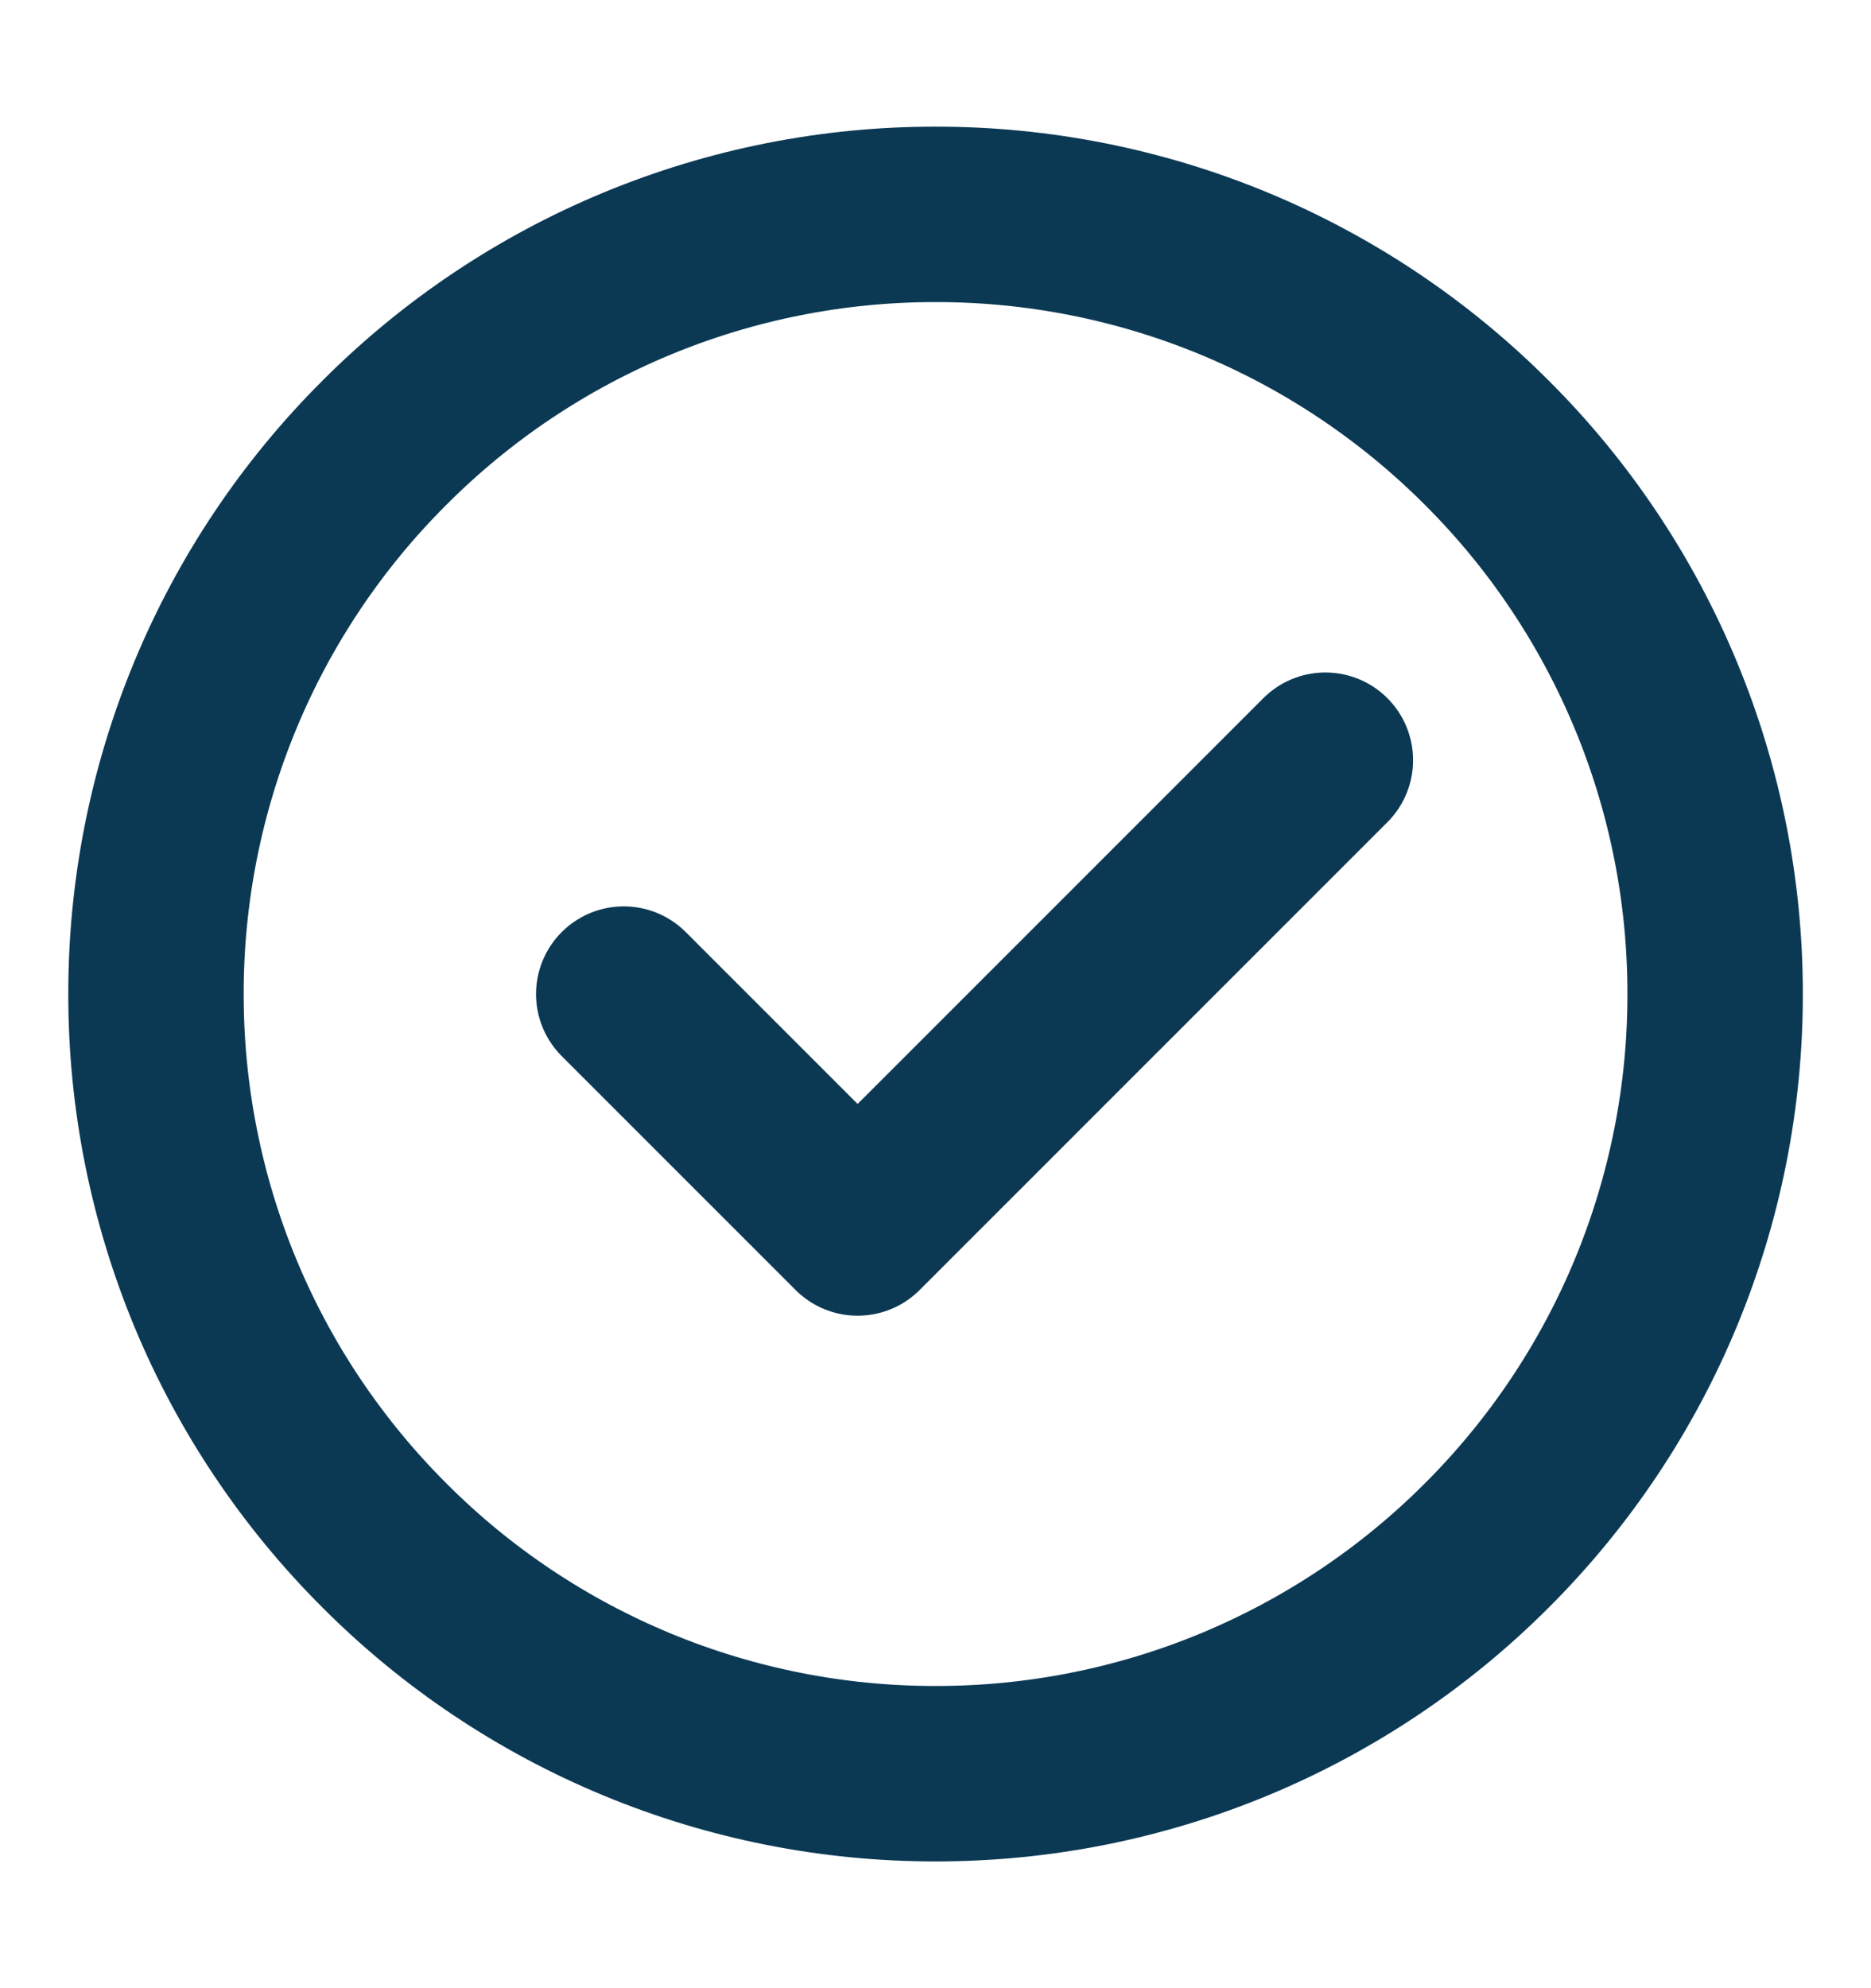
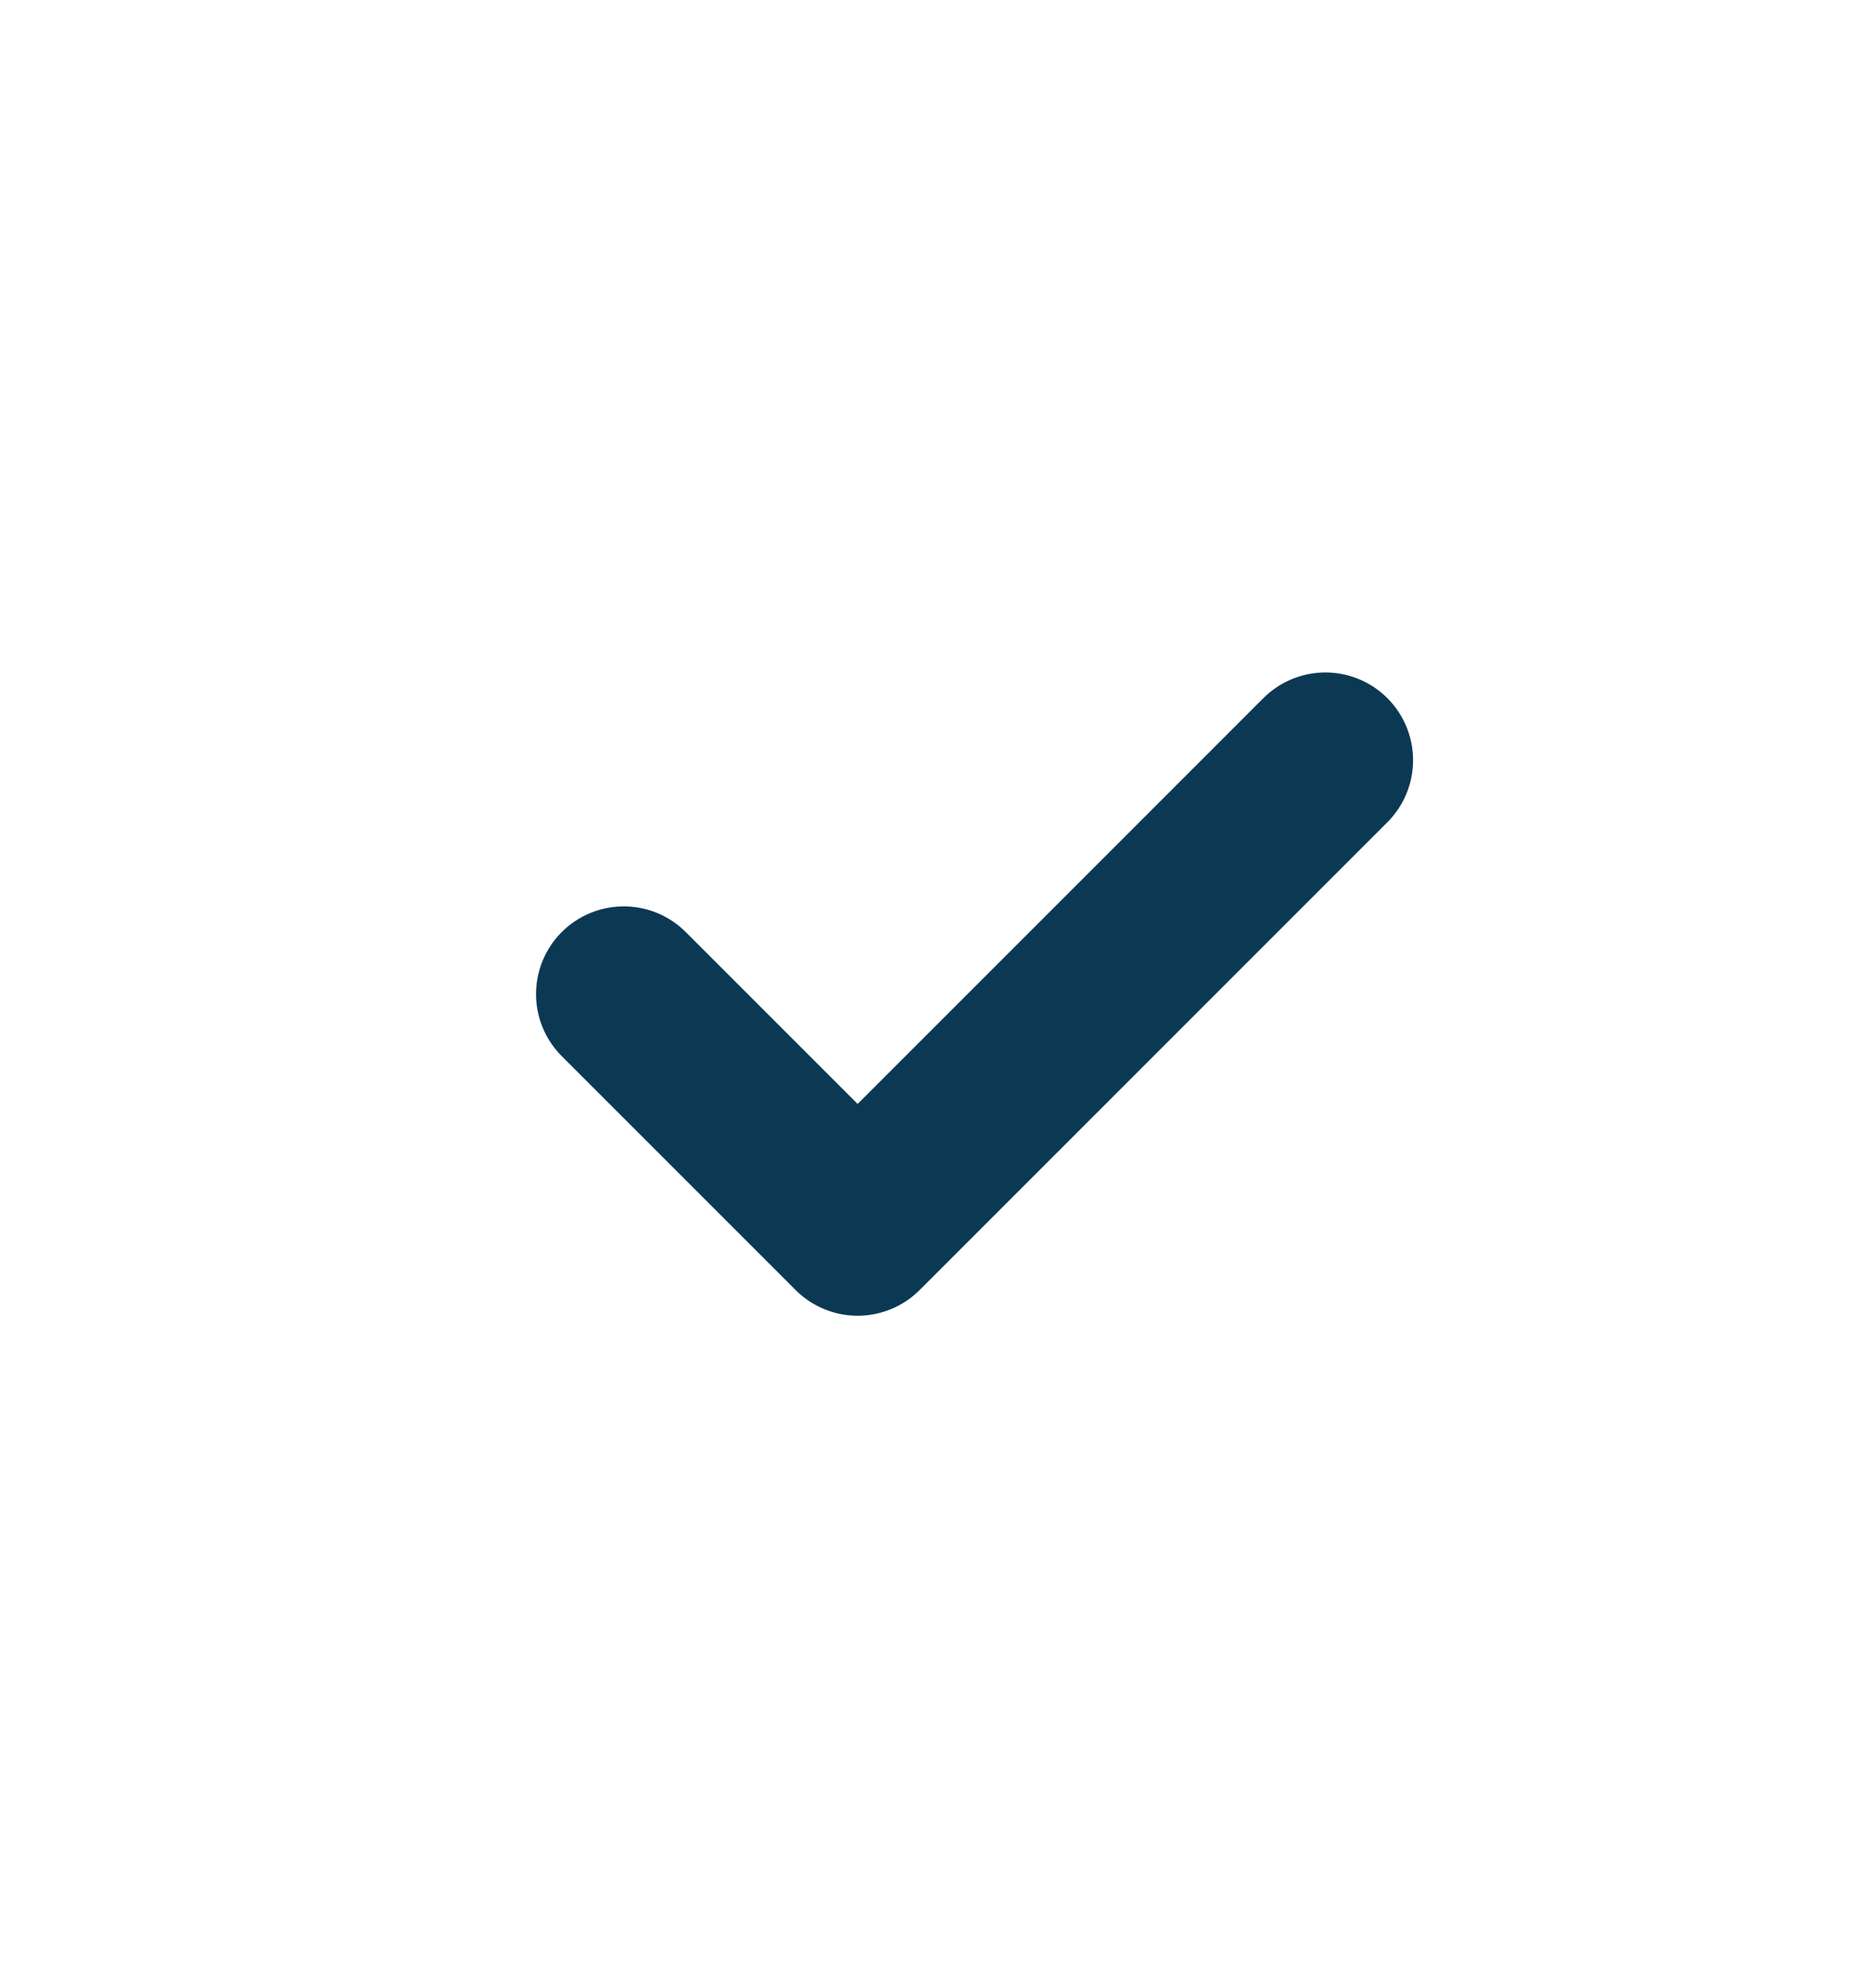
<svg xmlns="http://www.w3.org/2000/svg" width="16" height="17" viewBox="0 0 16 17" fill="none">
-   <path d="M8.001 15.166C8.876 15.167 9.744 14.995 10.553 14.66C11.361 14.325 12.096 13.834 12.715 13.214C13.335 12.595 13.826 11.861 14.161 11.052C14.496 10.242 14.668 9.375 14.667 8.5C14.668 7.624 14.496 6.757 14.161 5.948C13.826 5.139 13.335 4.404 12.715 3.786C12.096 3.166 11.361 2.674 10.553 2.339C9.744 2.004 8.876 1.832 8.001 1.833C7.125 1.832 6.258 2.004 5.449 2.339C4.64 2.674 3.905 3.166 3.287 3.786C2.667 4.404 2.175 5.139 1.84 5.948C1.505 6.757 1.333 7.624 1.334 8.5C1.333 9.375 1.505 10.242 1.84 11.052C2.175 11.861 2.667 12.595 3.287 13.214C3.905 13.834 4.64 14.325 5.449 14.66C6.258 14.995 7.125 15.167 8.001 15.166Z" stroke="#0B3954" stroke-width="1.5" stroke-linejoin="round" />
  <path d="M5.334 8.5L7.334 10.5L11.334 6.5" stroke="#0B3954" stroke-width="1.5" stroke-linecap="round" stroke-linejoin="round" />
</svg>